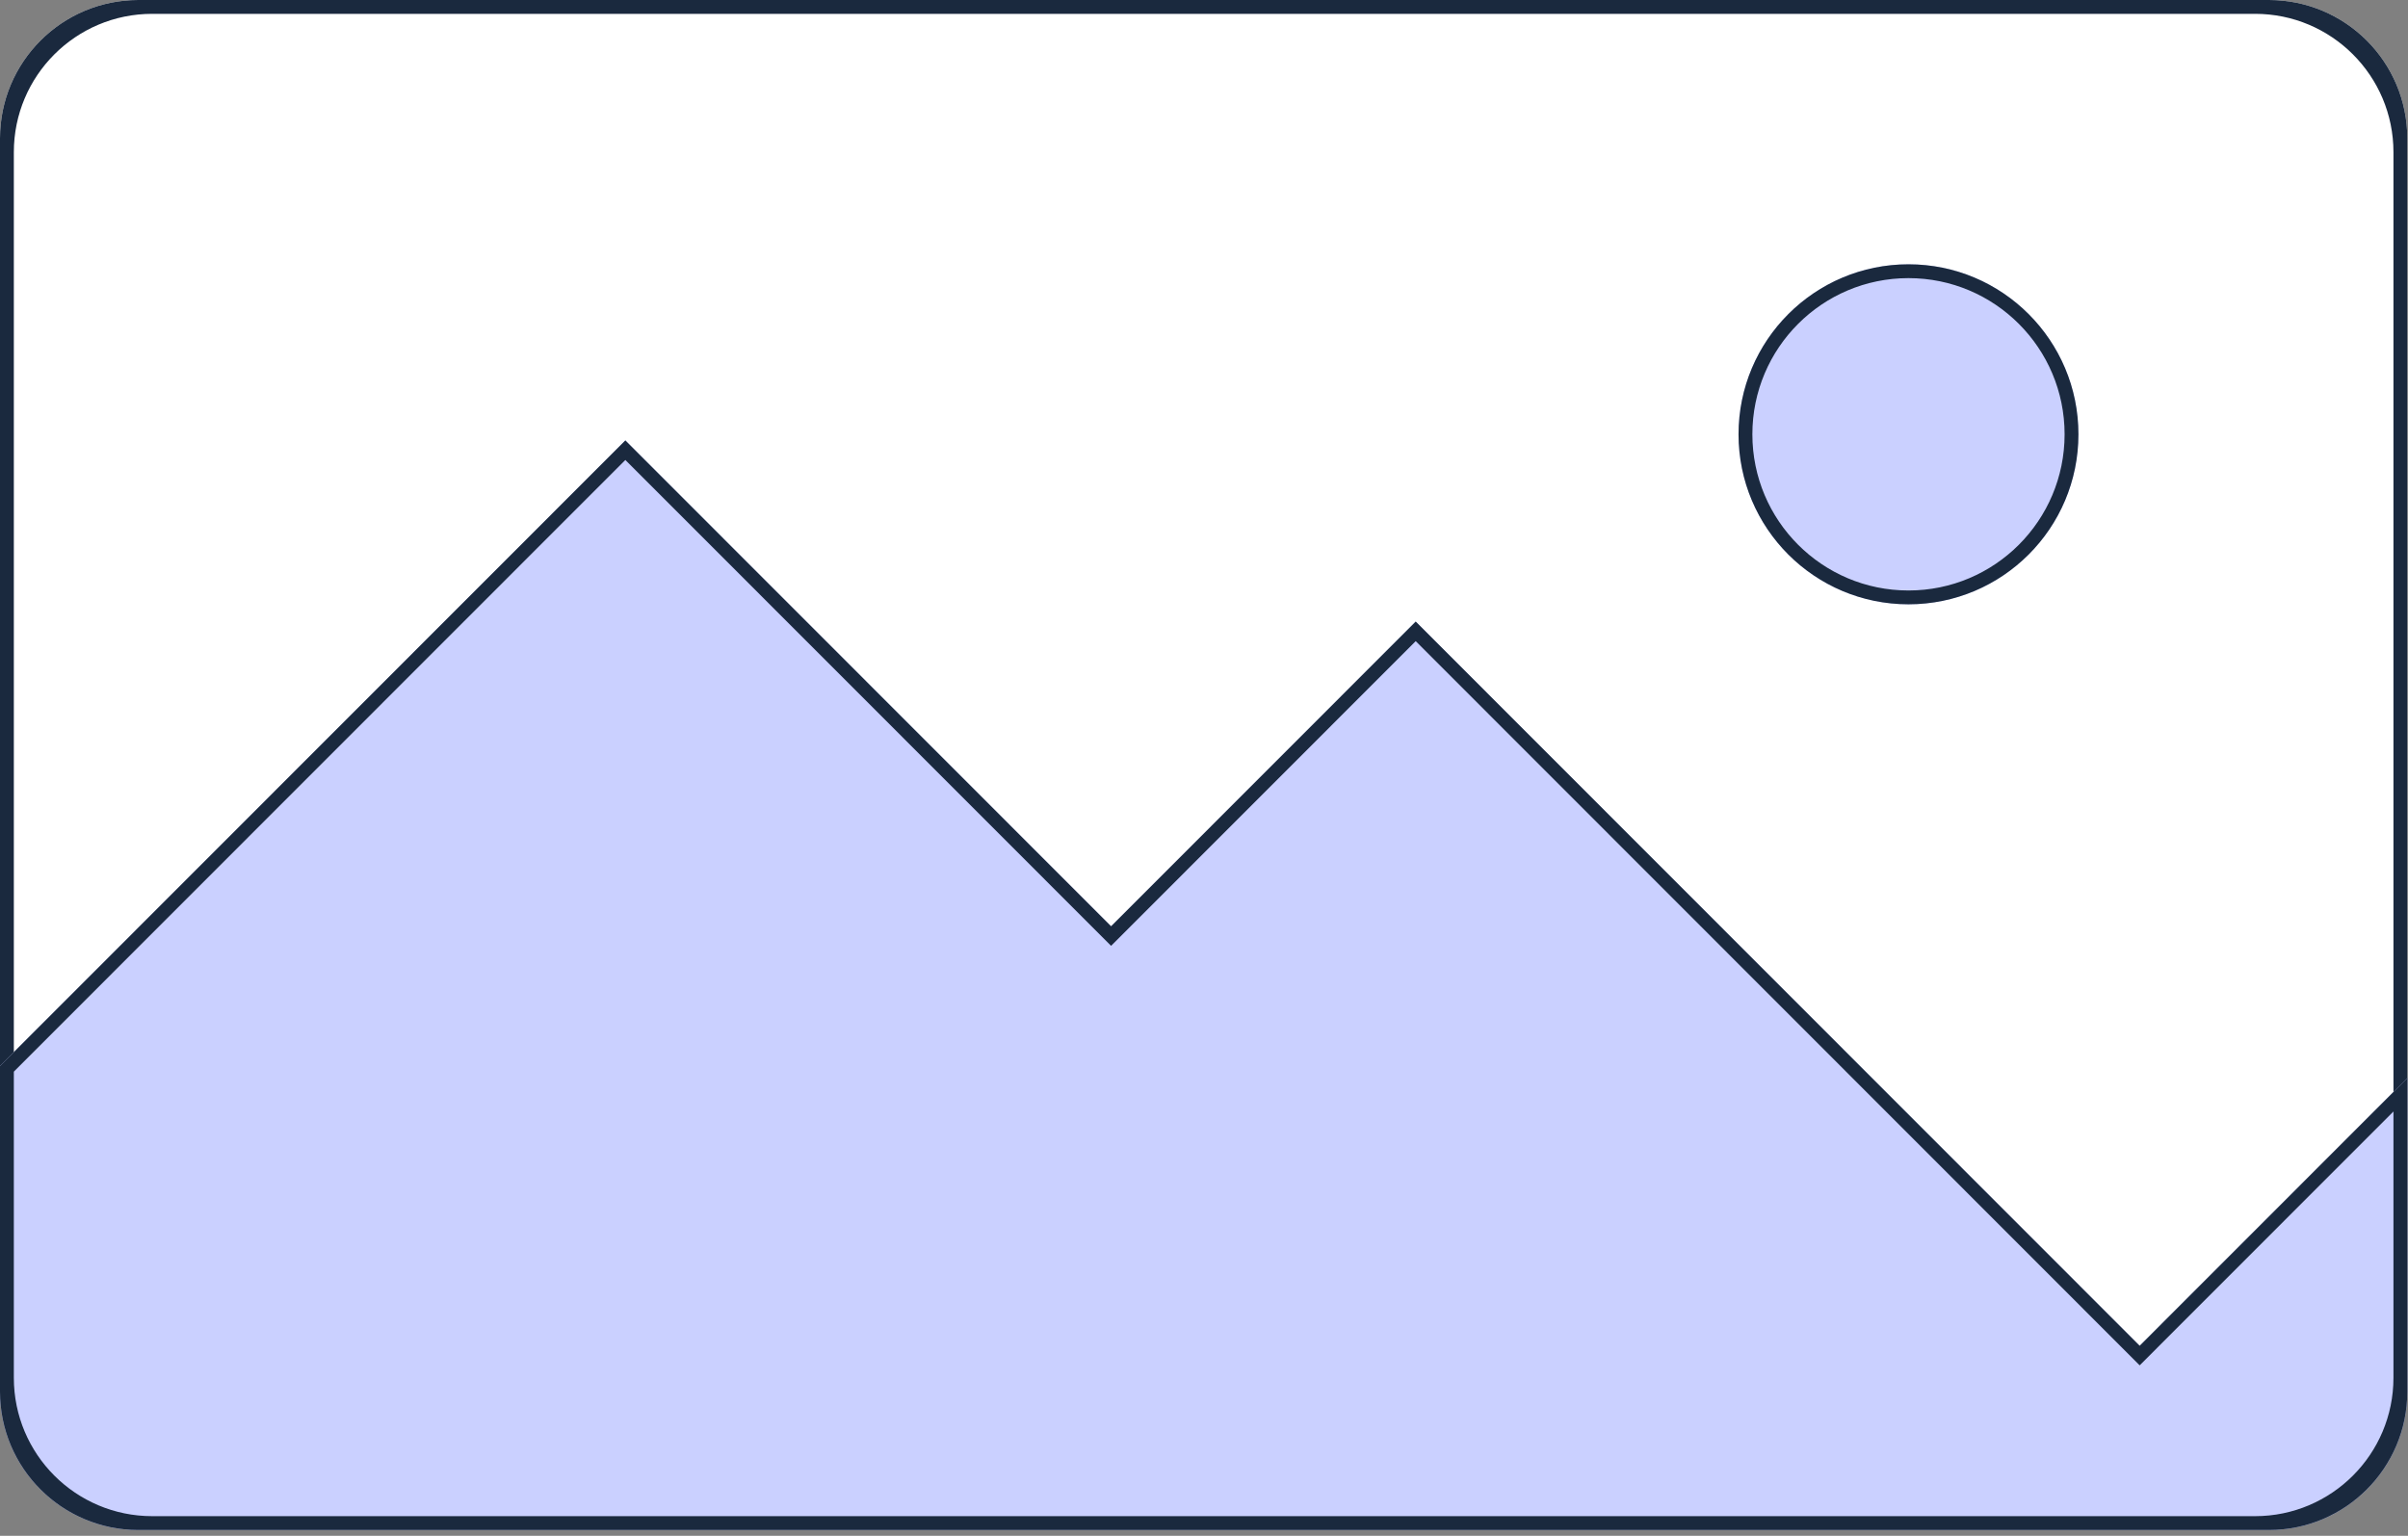
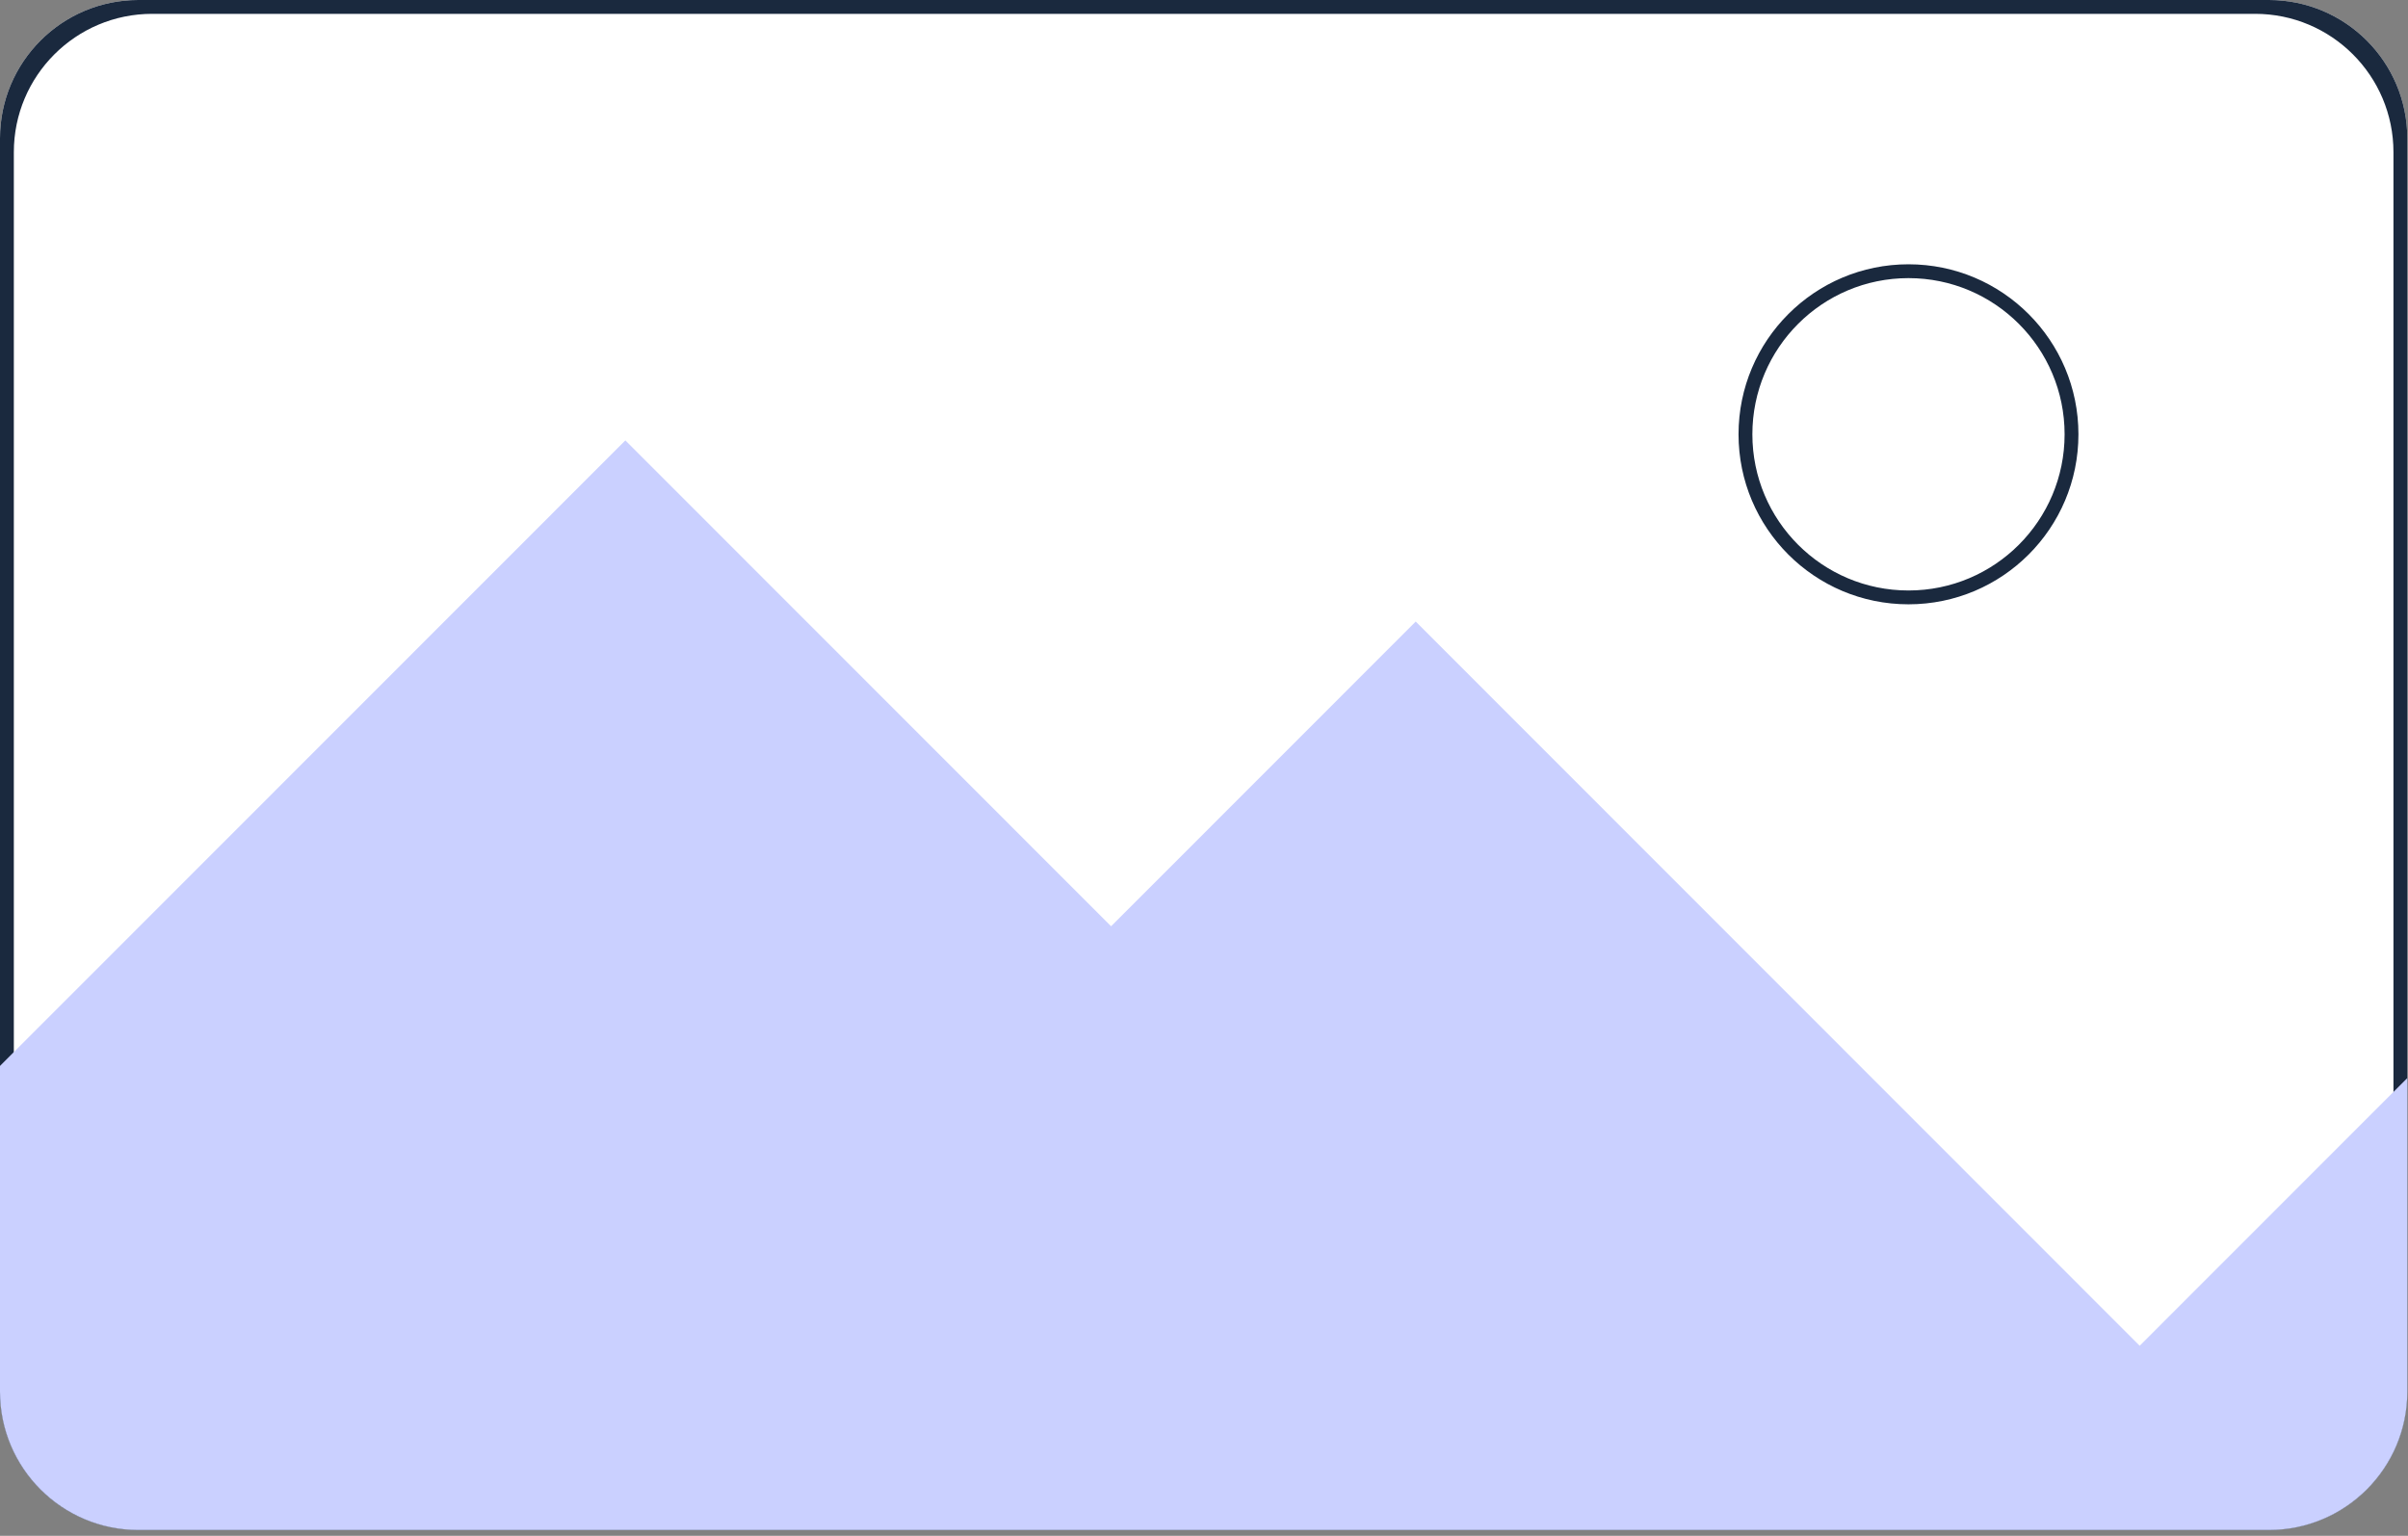
<svg xmlns="http://www.w3.org/2000/svg" width="174" height="111" viewBox="0 0 174 111" fill="none">
  <rect x="0" y="0" width="174" height="111" fill="#808080" stroke="none" />
  <path d="M173.949 100.578C173.949 106.101 169.472 110.578 163.949 110.578H10C4.477 110.578 0 106.101 0 100.578V10C0 4.478 4.477 0 10 0H163.949C169.472 0 173.949 4.478 173.949 10V100.578Z" fill="white" />
  <path fill-rule="evenodd" clip-rule="evenodd" d="M0 100.578C0 106.101 4.477 110.578 10 110.578H163.949C169.472 110.578 173.949 106.101 173.949 100.578V10C173.949 4.478 169.472 0 163.949 0H10C4.477 0 0 4.478 0 10V100.578ZM1 11C1 5.478 5.477 1 11 1H162.949C168.472 1 172.949 5.478 172.949 11V99.578C172.949 105.101 168.472 109.578 162.949 109.578H11C5.477 109.578 1 105.101 1 99.578V11Z" fill="#1A293E" />
  <path d="M173.949 77.916L154.611 97.263L102.298 44.922L80.286 66.945L45.187 31.83L0 77.038V100.578C0 106.101 4.477 110.578 10 110.578H163.949C169.472 110.578 173.949 106.101 173.949 100.578V77.916Z" fill="#CAD0FF" />
-   <path fill-rule="evenodd" clip-rule="evenodd" d="M102.298 44.922L154.611 97.263L173.949 77.916V100.578C173.949 106.101 169.472 110.578 163.949 110.578H10C4.477 110.578 0 106.101 0 100.578V77.038L45.187 31.83L80.286 66.945L102.298 44.922ZM45.187 33.244L1 77.452V99.578C1 105.101 5.477 109.578 11 109.578H162.949C168.472 109.578 172.949 105.101 172.949 99.578V80.331L154.611 98.678L102.298 46.337L80.286 68.359L45.187 33.244Z" fill="#1A293E" />
-   <path d="M150.186 31.389C150.186 38.175 144.688 43.676 137.906 43.676C131.124 43.676 125.625 38.175 125.625 31.389C125.625 24.604 131.124 19.101 137.906 19.101C144.688 19.101 150.186 24.604 150.186 31.389Z" fill="#CAD0FF" />
  <path fill-rule="evenodd" clip-rule="evenodd" d="M149.186 31.389C149.186 37.623 144.135 42.676 137.906 42.676C131.676 42.676 126.625 37.623 126.625 31.389C126.625 25.156 131.676 20.101 137.906 20.101C144.135 20.101 149.186 25.156 149.186 31.389ZM137.906 43.676C144.688 43.676 150.186 38.175 150.186 31.389C150.186 24.604 144.688 19.101 137.906 19.101C131.124 19.101 125.625 24.604 125.625 31.389C125.625 38.175 131.124 43.676 137.906 43.676Z" fill="#1A293E" />
</svg>